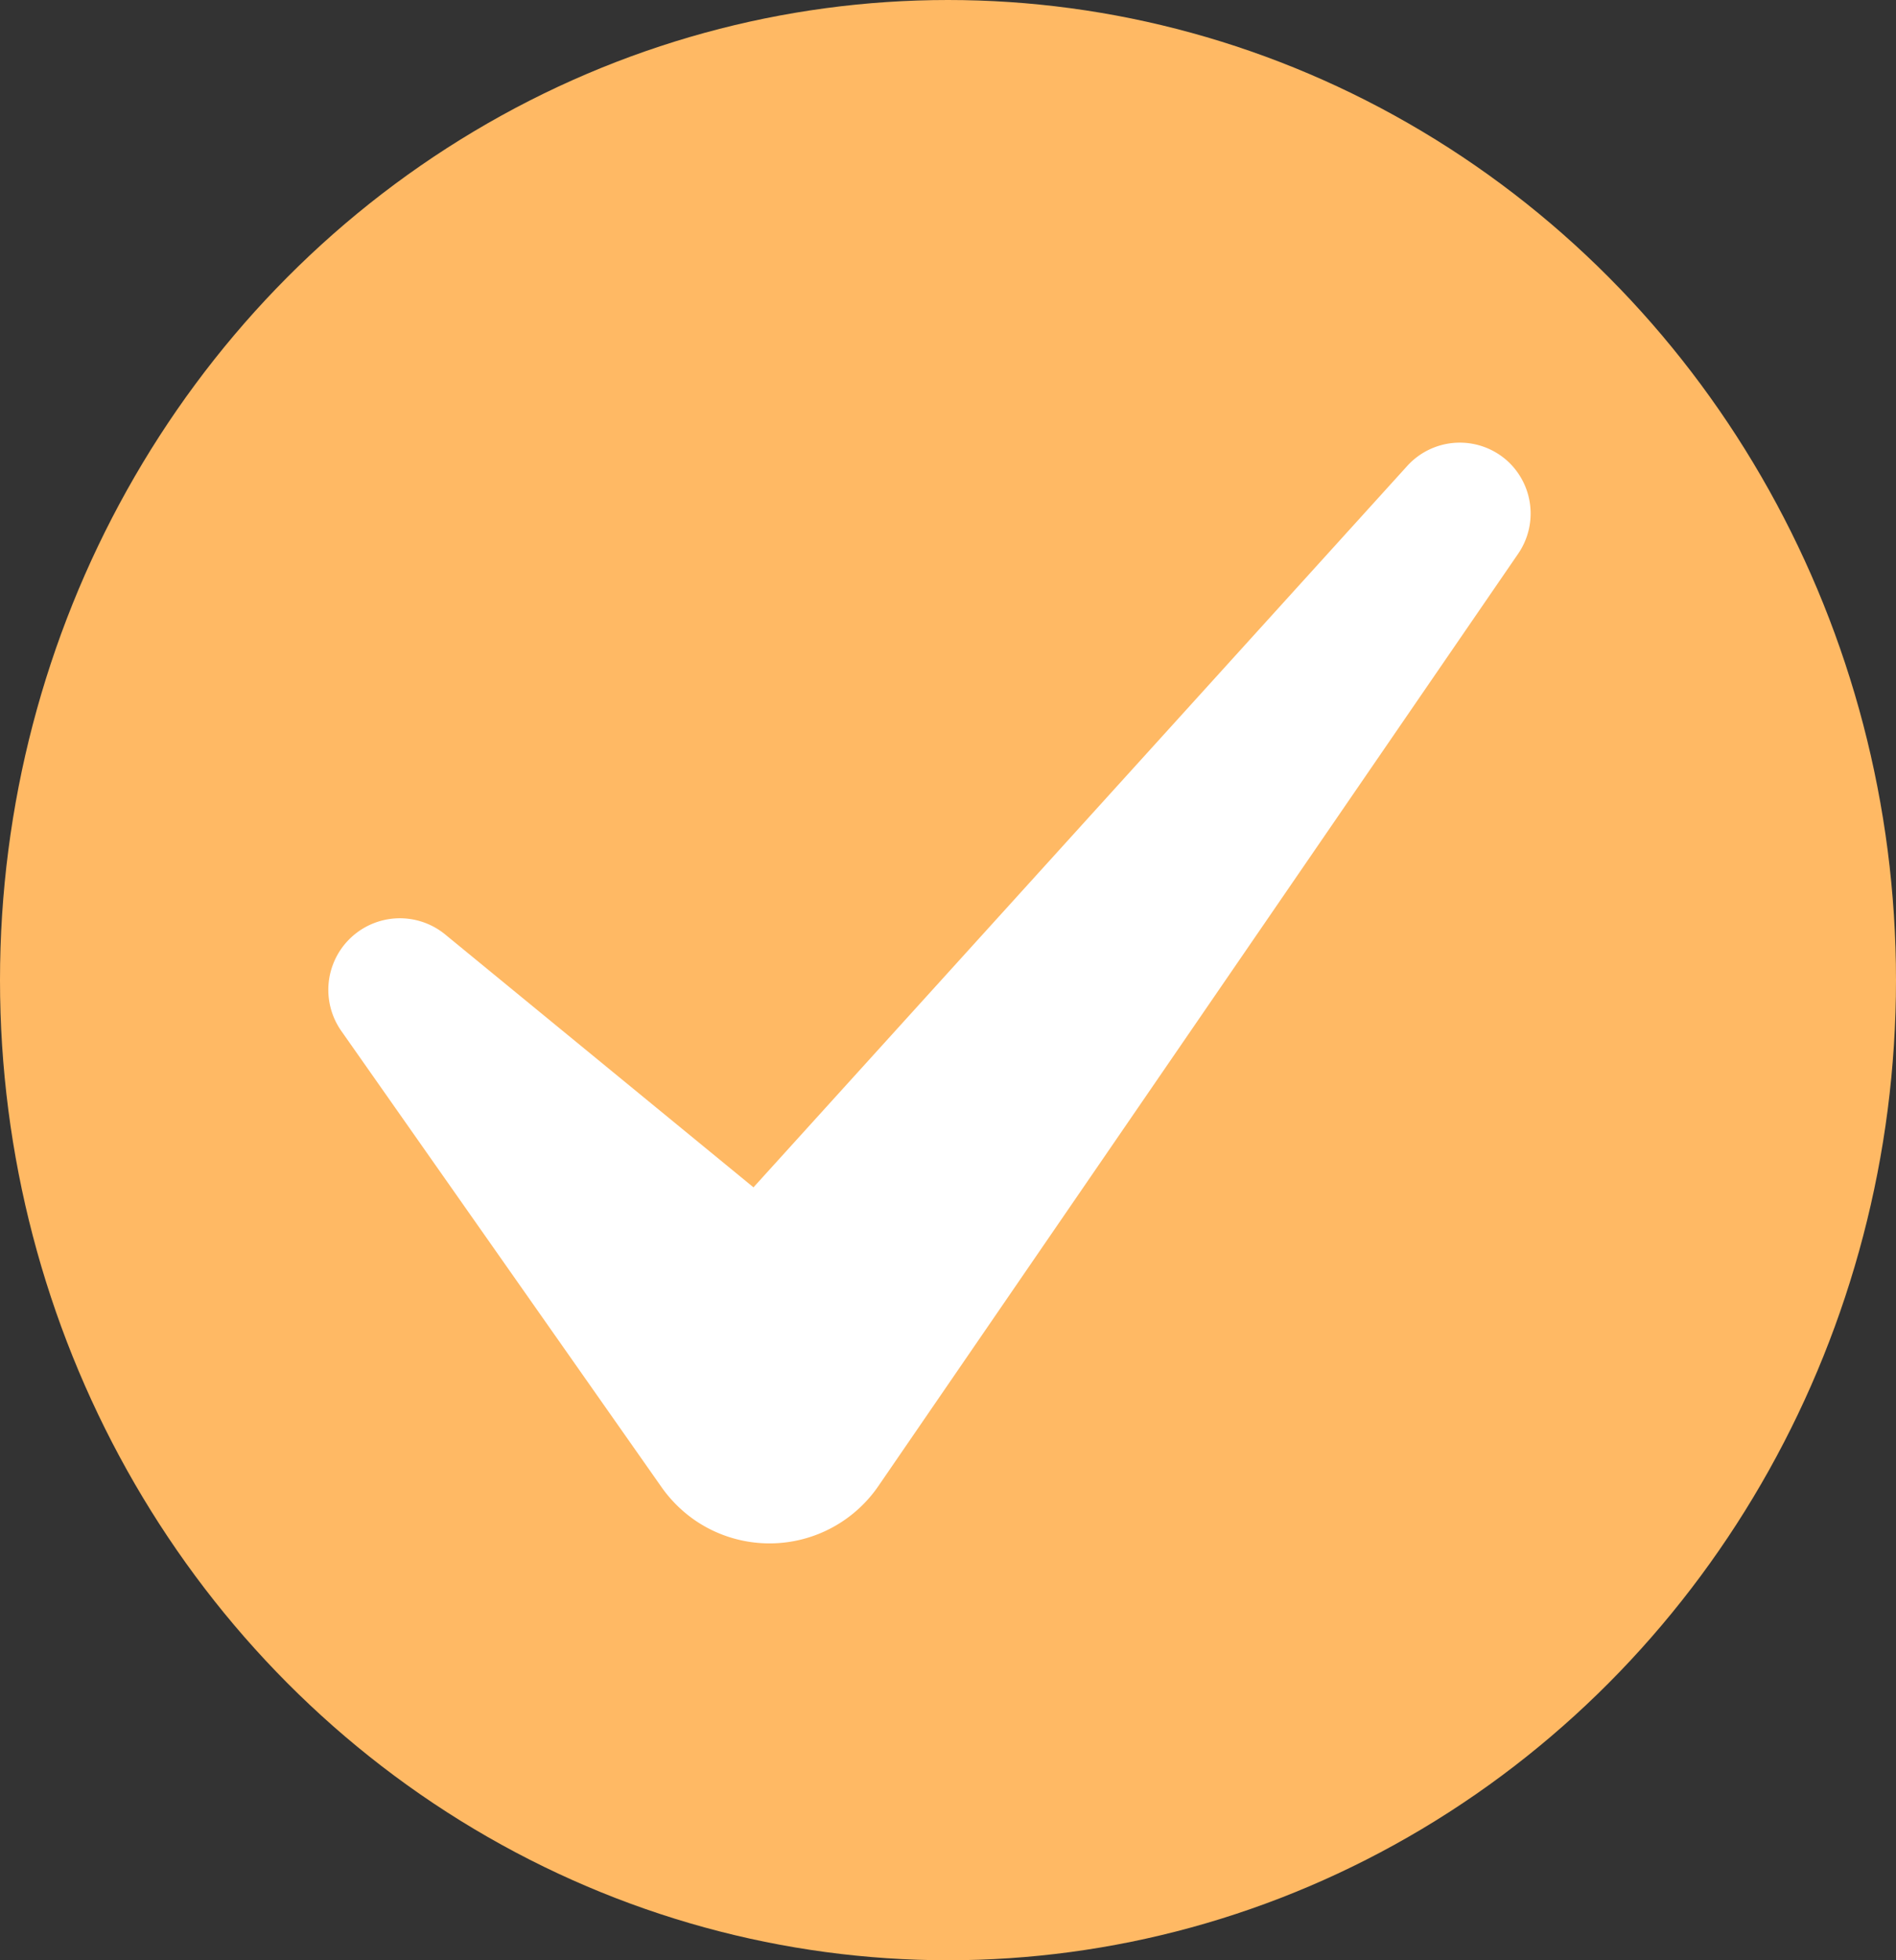
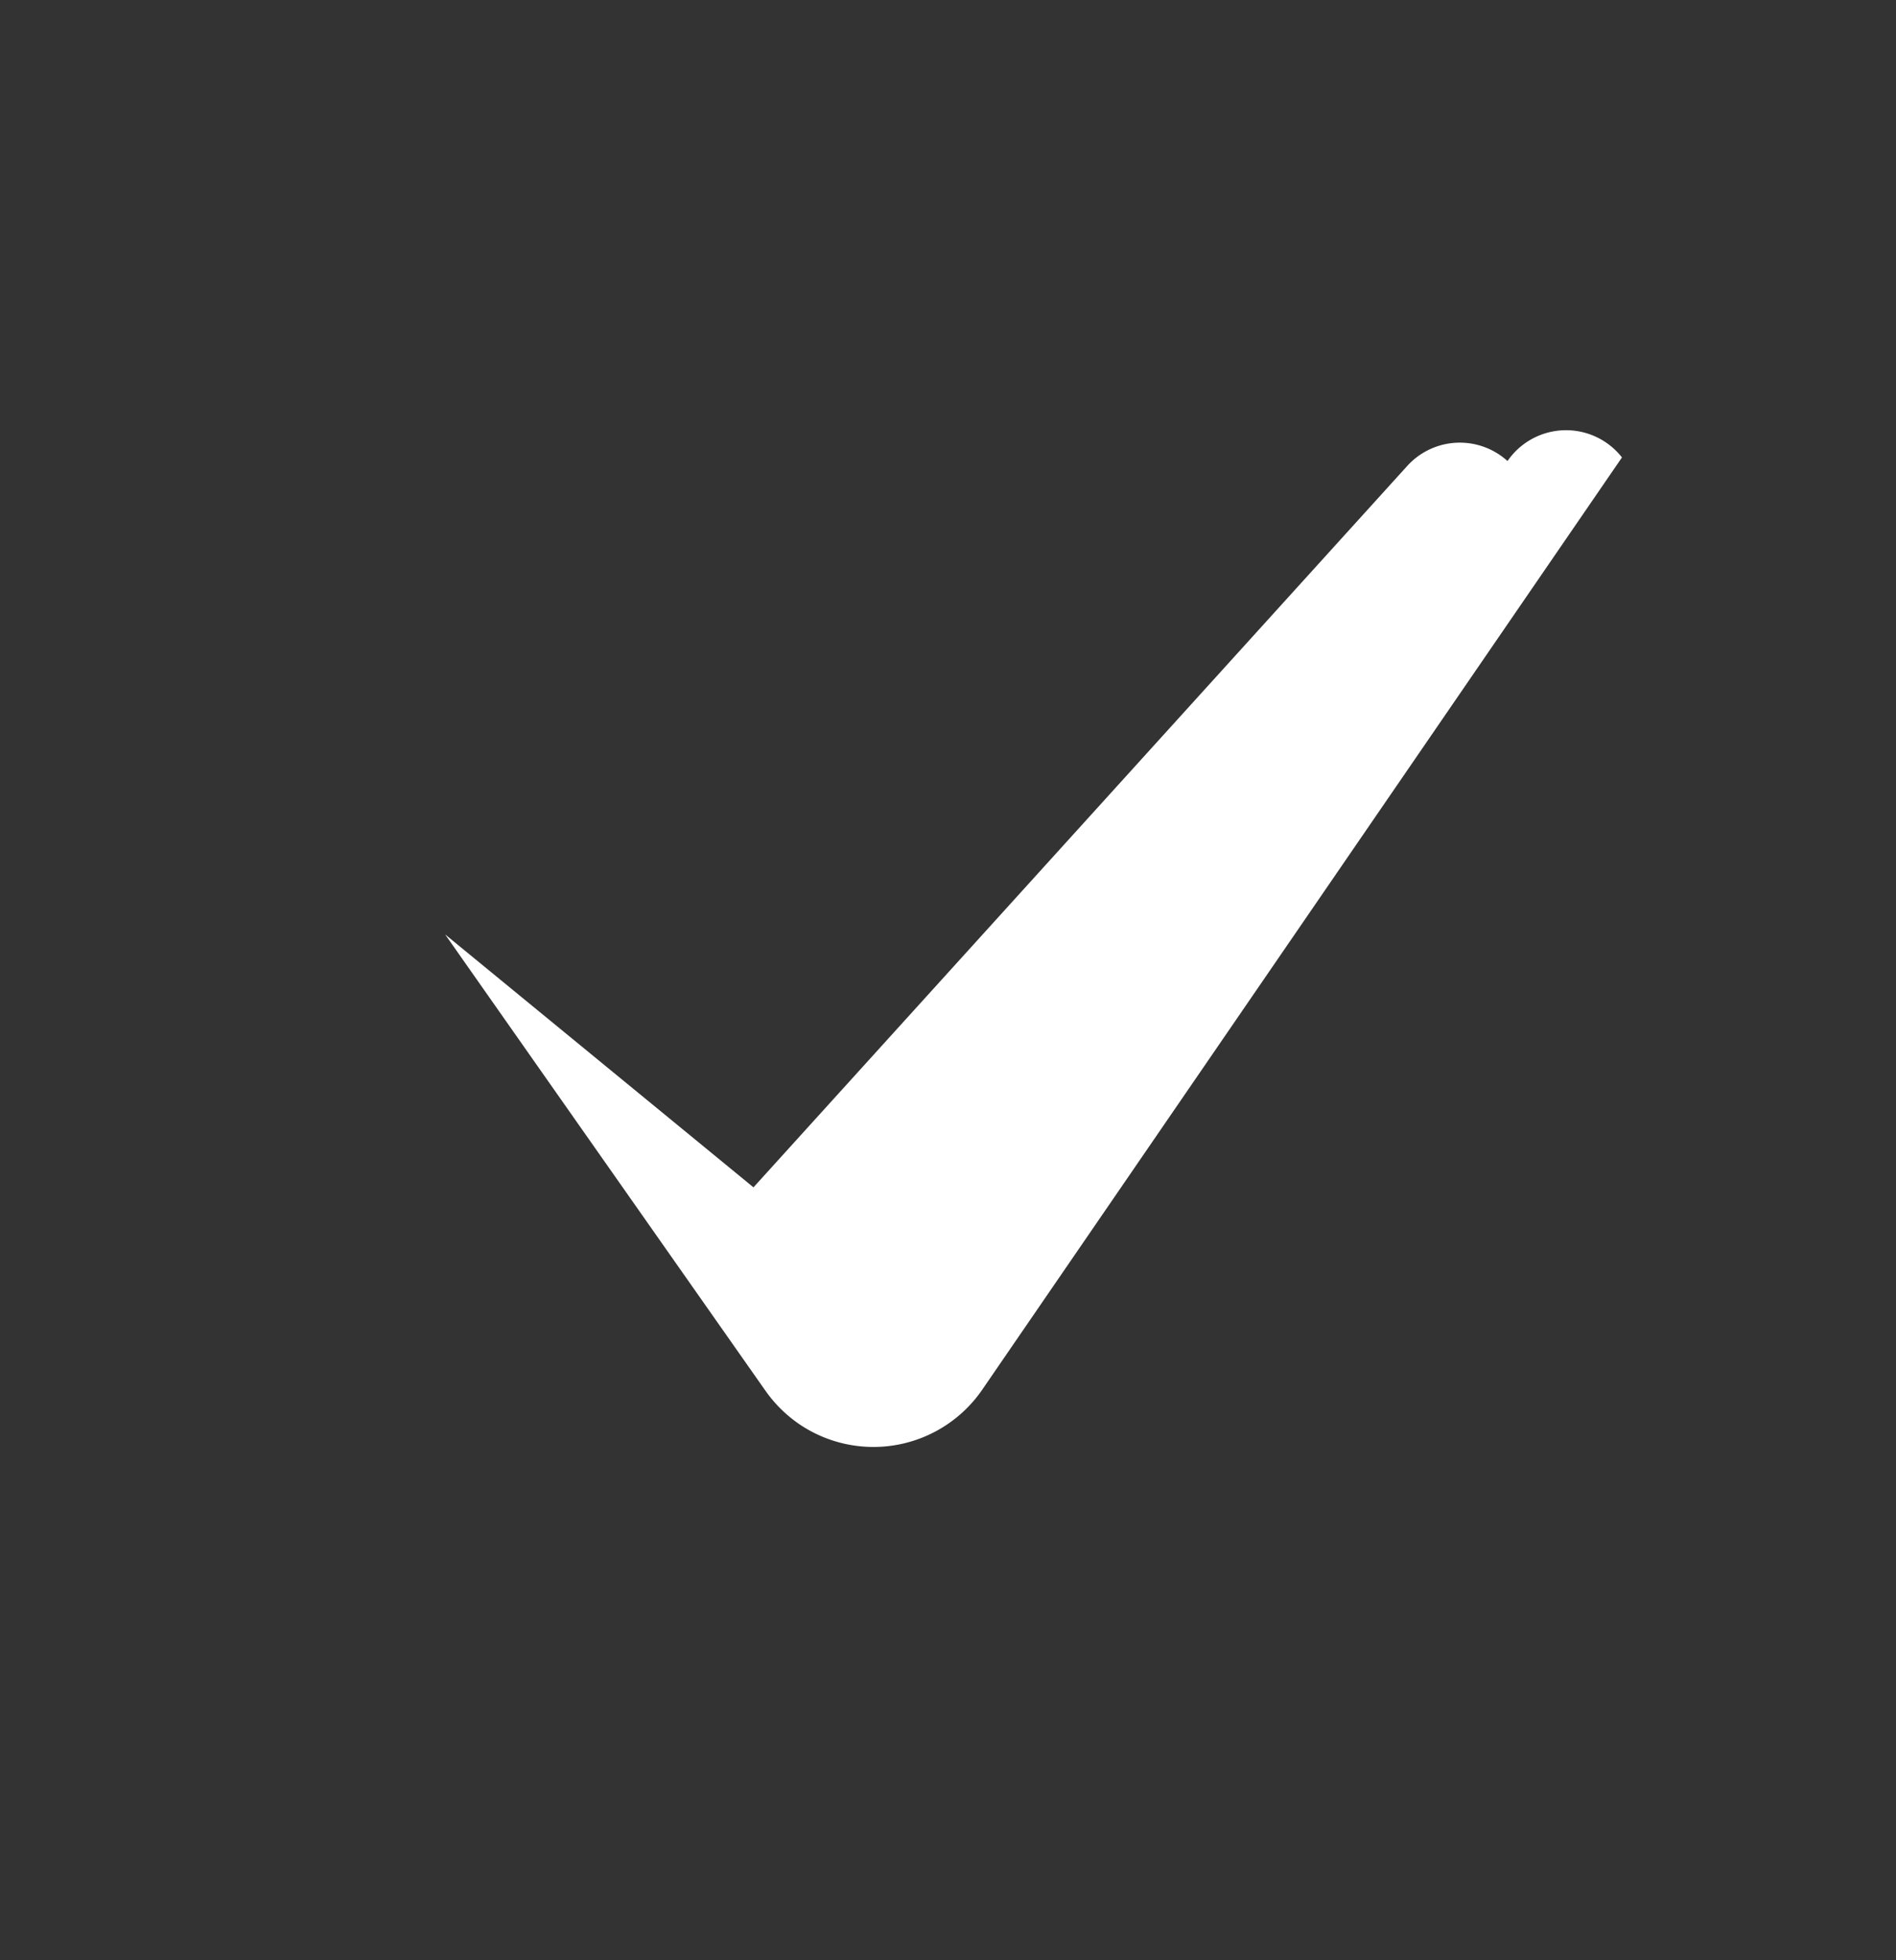
<svg xmlns="http://www.w3.org/2000/svg" id="icon-checkedgelb" width="30" height="31" viewBox="0 0 30 31">
  <rect x="0" y="0" width="30" height="31" fill="#333333" stroke="none" />
  <g id="Gruppe_23" data-name="Gruppe 23" transform="translate(-390.662 -4011)">
-     <ellipse id="Ellipse_7" data-name="Ellipse 7" cx="15" cy="15.5" rx="15" ry="15.5" transform="translate(390.662 4011)" fill="#ffb964" />
-   </g>
-   <path id="Pfad_5" data-name="Pfad 5" d="M88.047,262.067a1.124,1.124,0,0,0-1.587.078L76.116,273.553l-4.879-4a1.132,1.132,0,0,0-1.644,1.525l5.071,7.22a2.128,2.128,0,0,0,.527.521,2.089,2.089,0,0,0,2.9-.54l.083-.121,10.04-14.623A1.124,1.124,0,0,0,88.047,262.067Z" transform="translate(-64.194 -254.776)" fill="#fff" />
+     </g>
+   <path id="Pfad_5" data-name="Pfad 5" d="M88.047,262.067a1.124,1.124,0,0,0-1.587.078L76.116,273.553l-4.879-4l5.071,7.22a2.128,2.128,0,0,0,.527.521,2.089,2.089,0,0,0,2.9-.54l.083-.121,10.04-14.623A1.124,1.124,0,0,0,88.047,262.067Z" transform="translate(-64.194 -254.776)" fill="#fff" />
</svg>